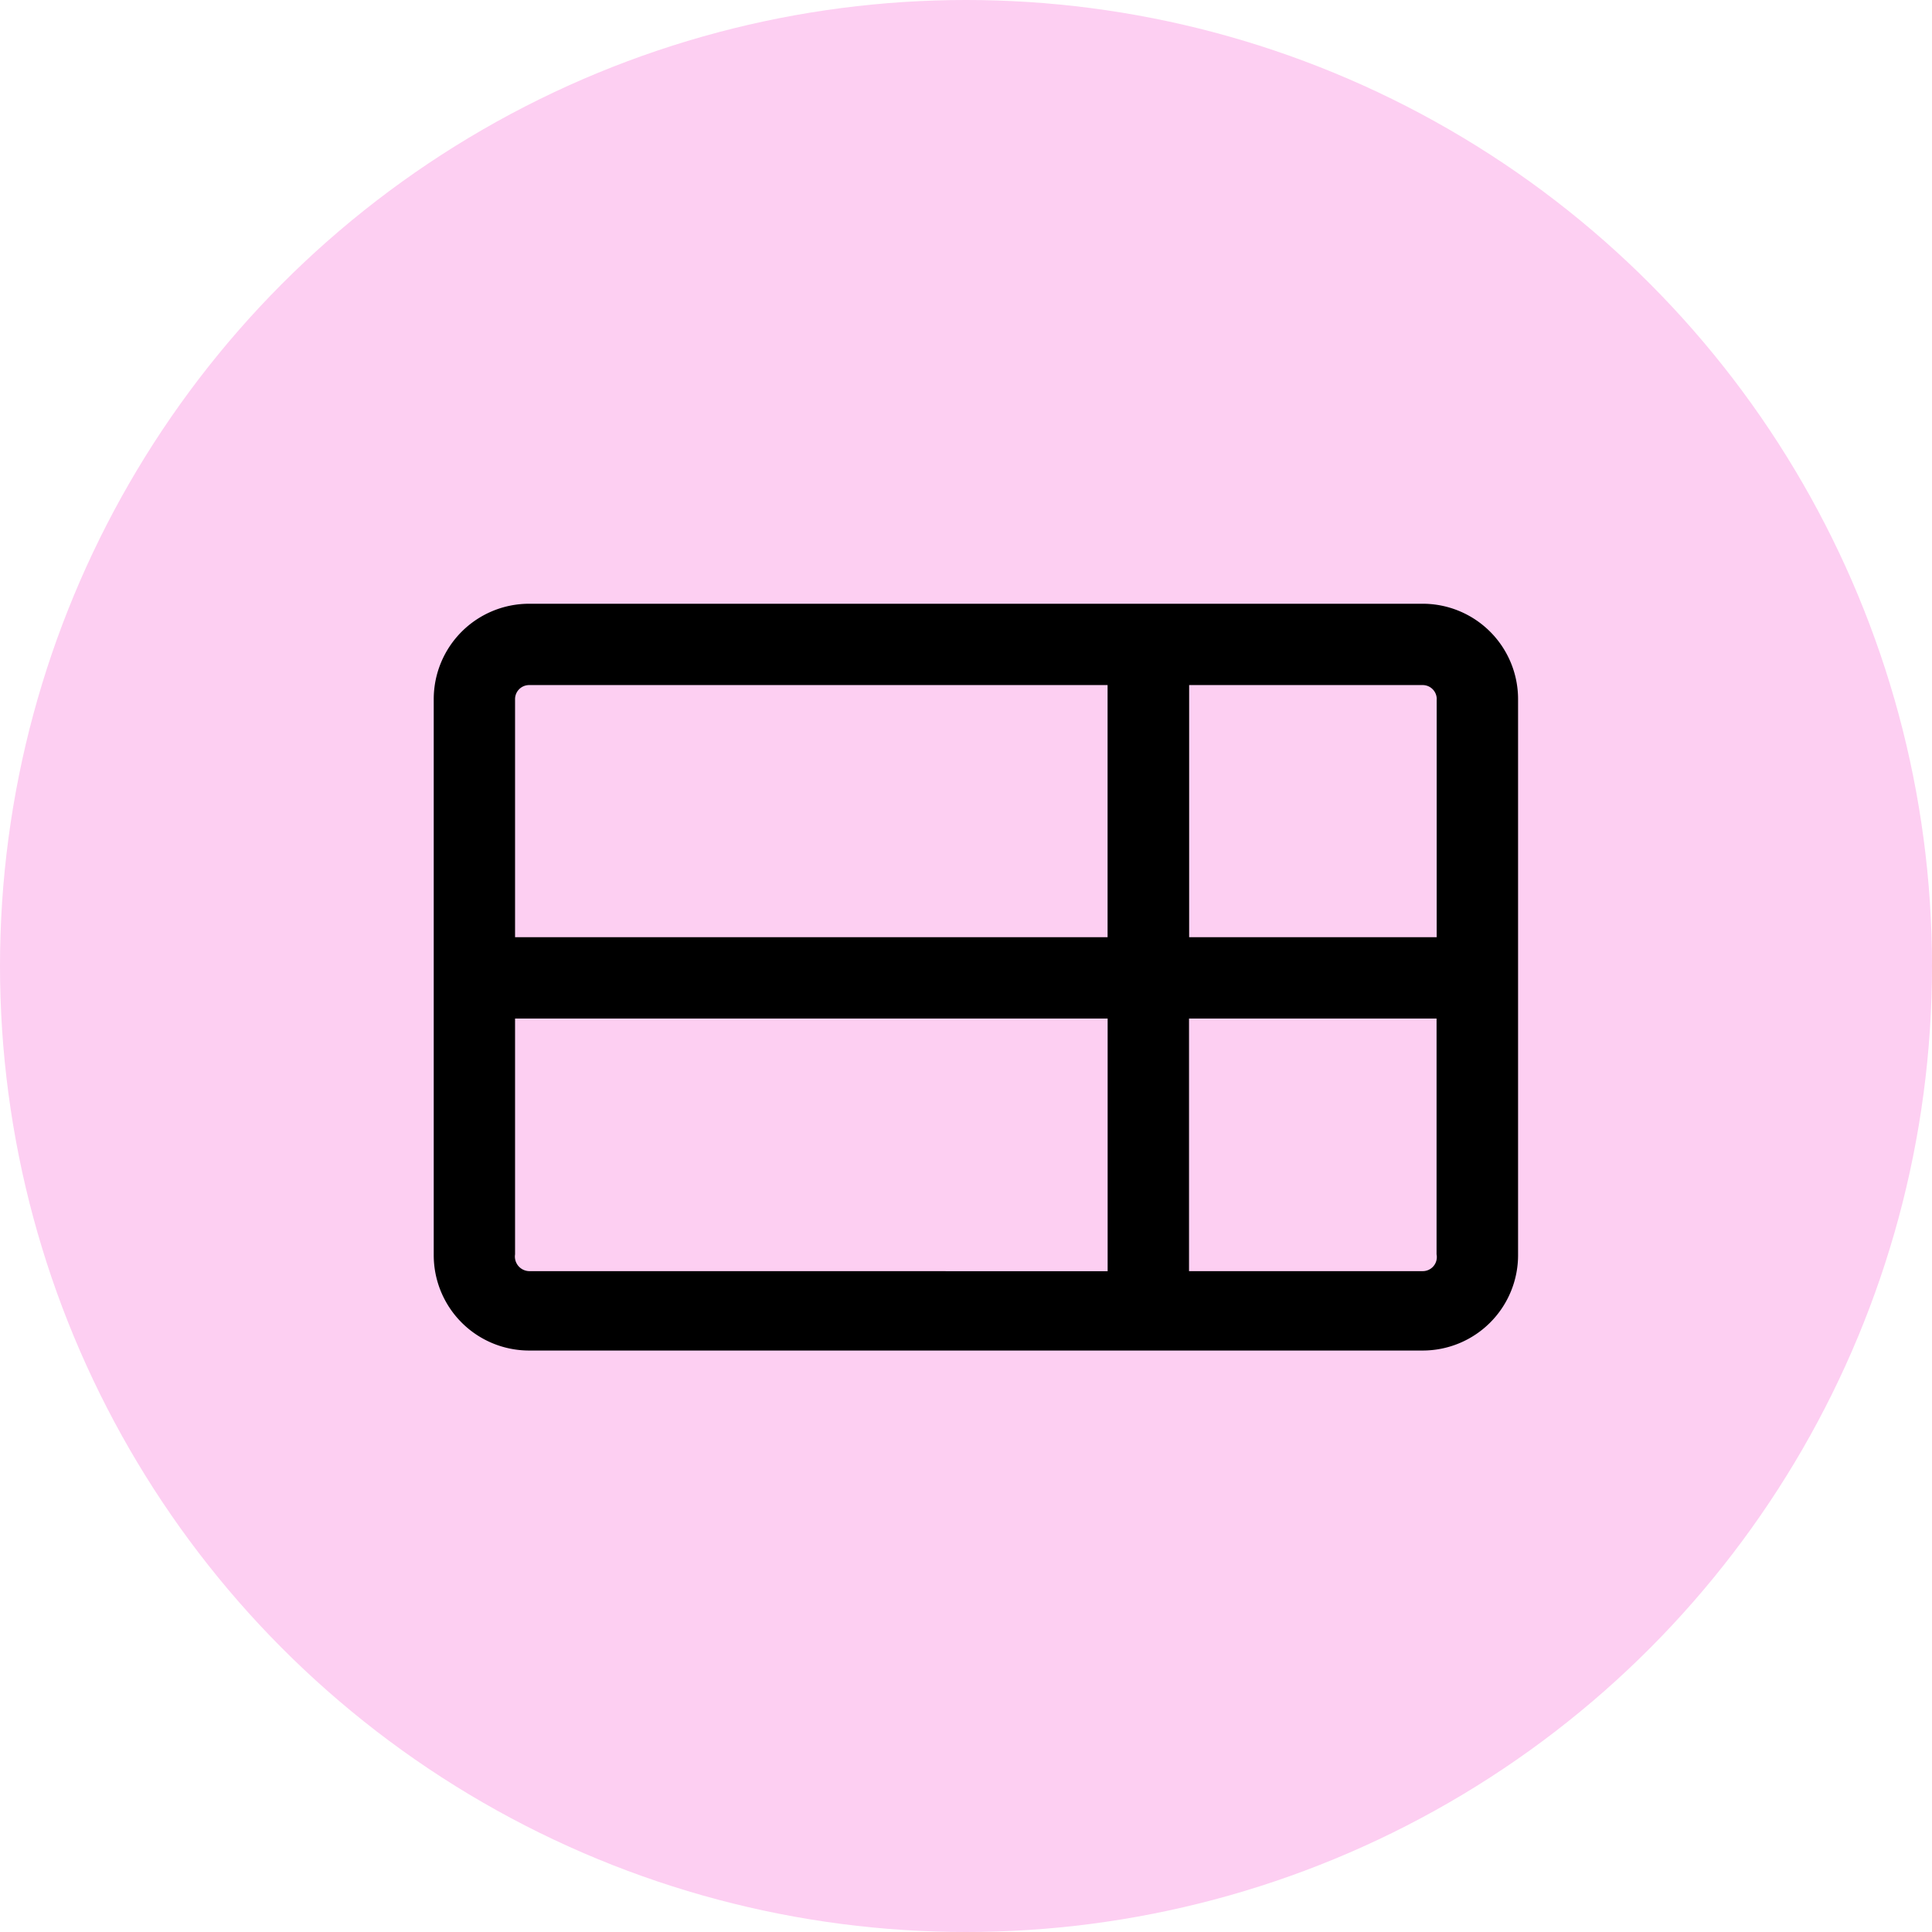
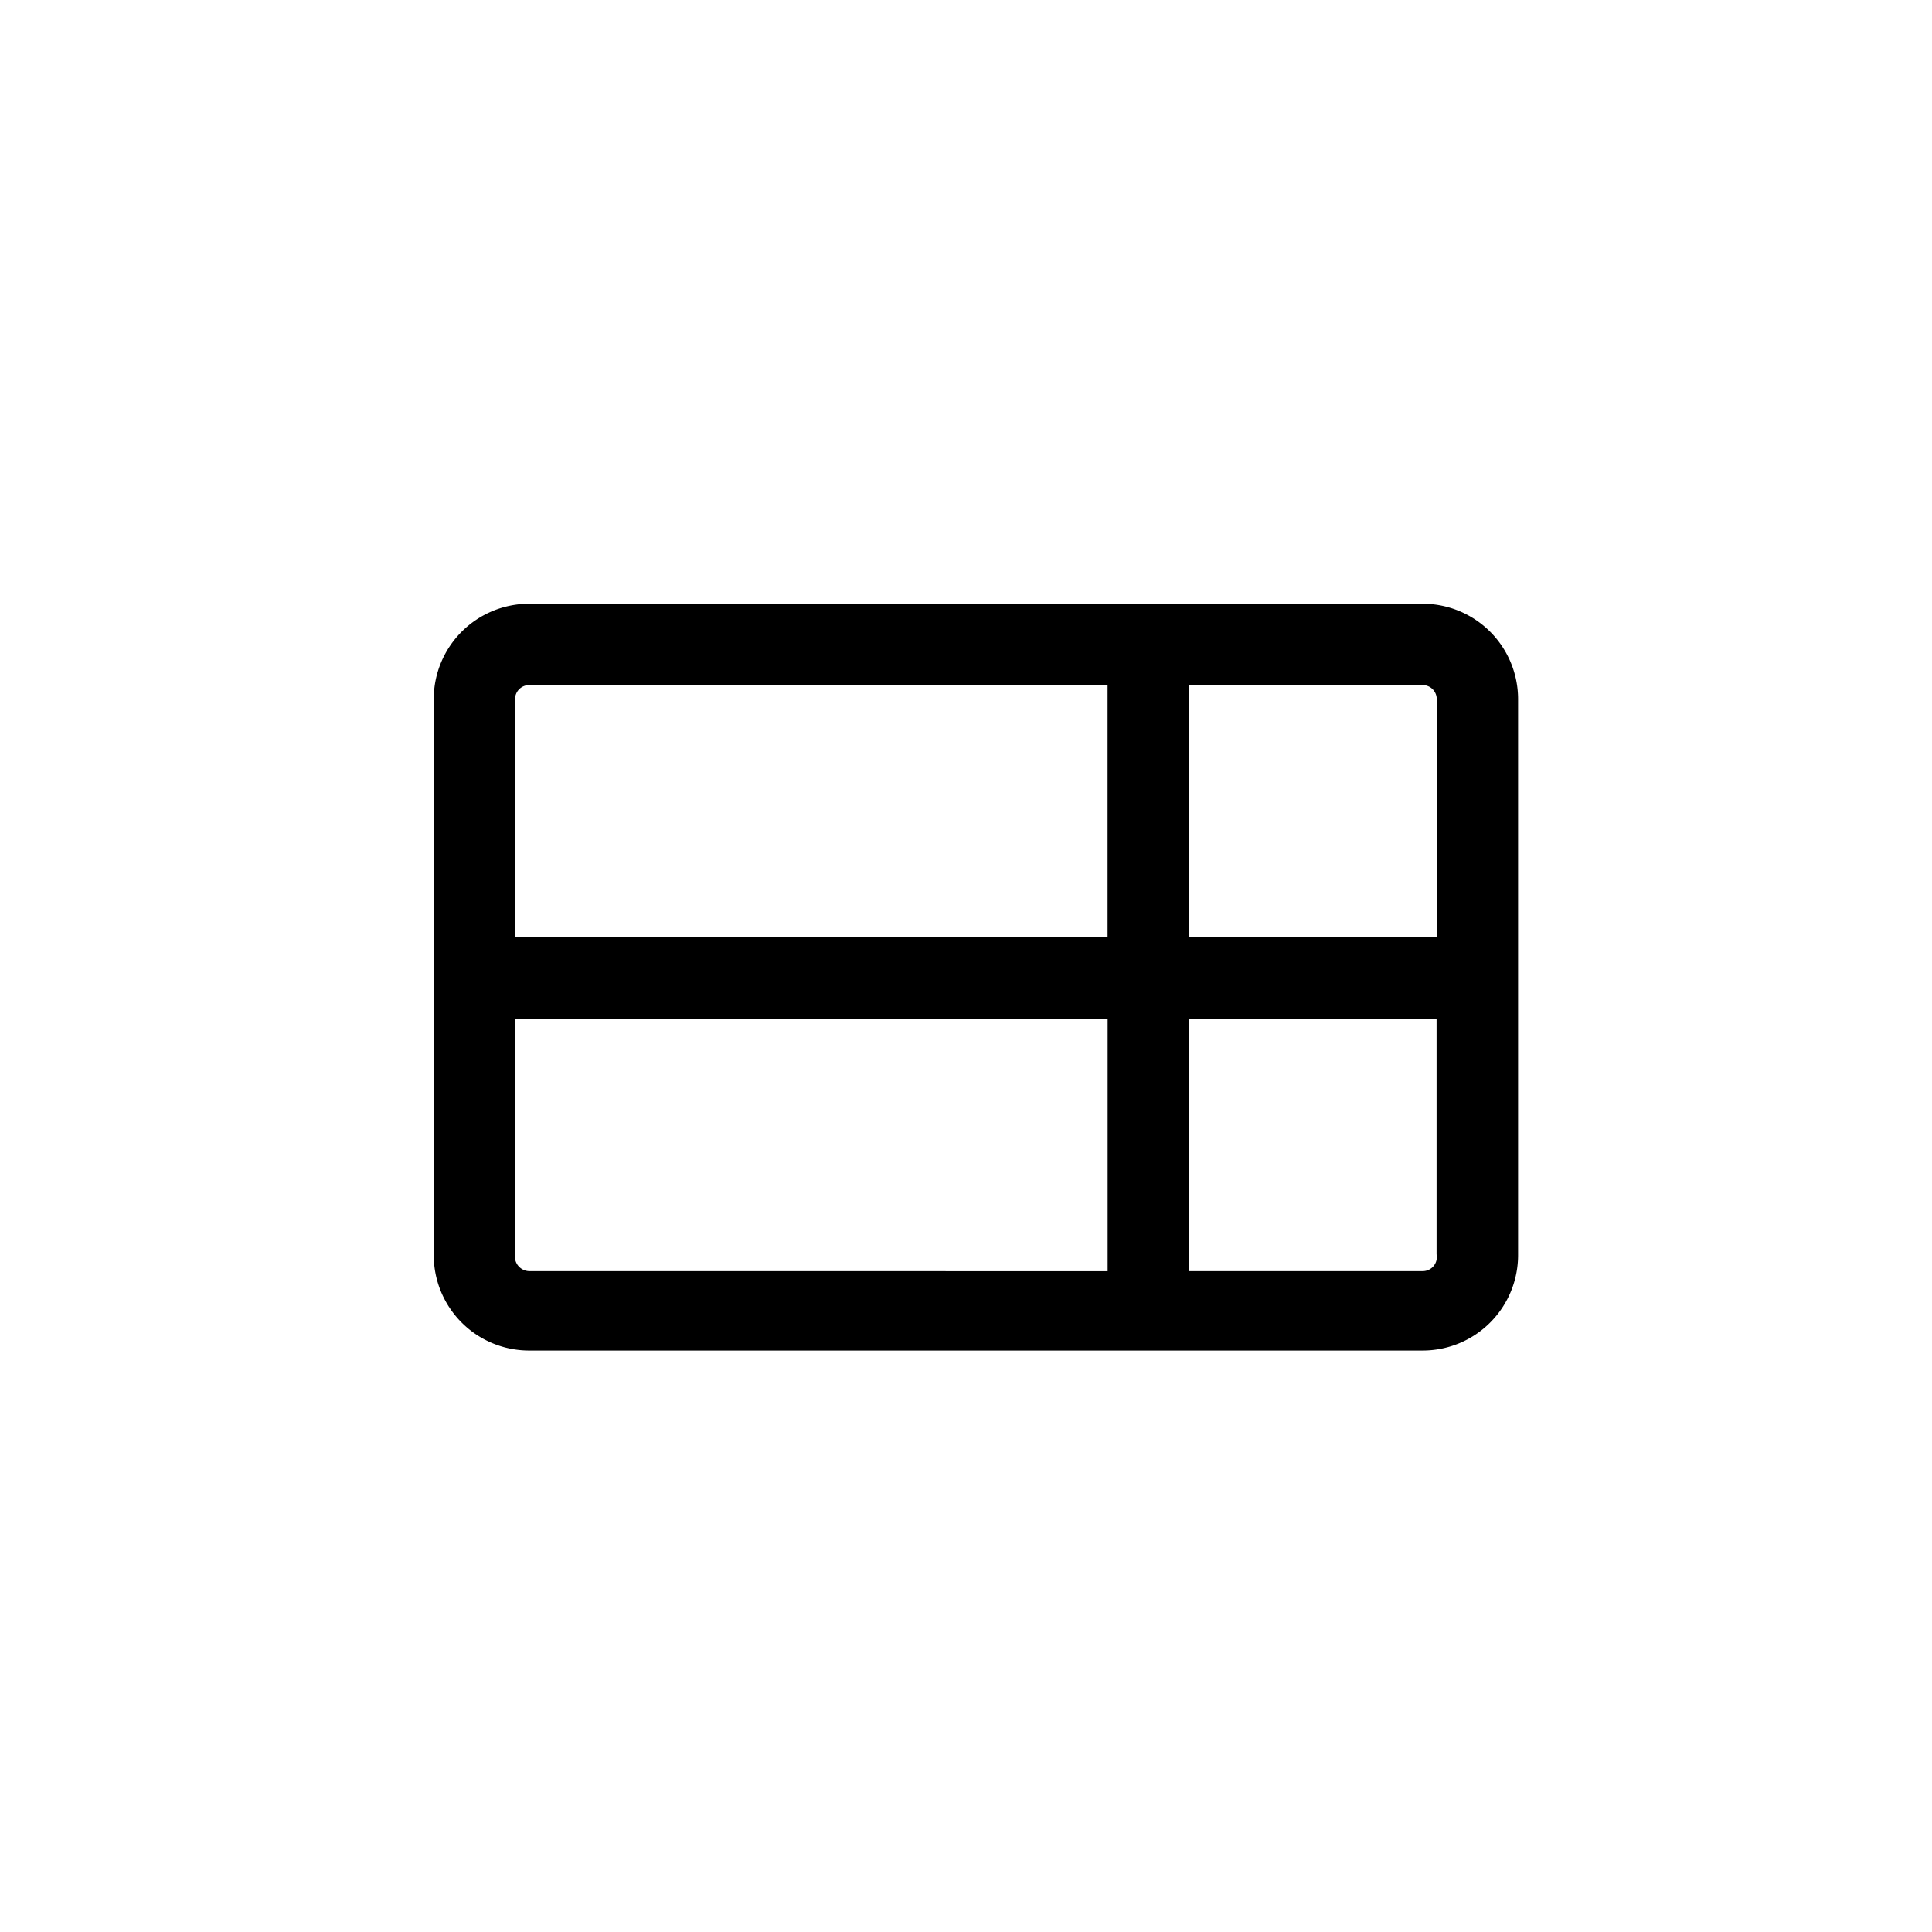
<svg xmlns="http://www.w3.org/2000/svg" id="Componente_13_1" data-name="Componente 13 – 1" width="32" height="32" viewBox="0 0 32 32">
  <defs>
    <style>
      .cls-1 {
        fill: #fdcff2;
      }
    </style>
  </defs>
-   <circle id="Ellisse_24" data-name="Ellisse 24" class="cls-1" cx="16" cy="16" r="16" />
  <path id="Tracciato_163" data-name="Tracciato 163" d="M16.379,0H1.58A1.58,1.58,0,0,0,0,1.58v9.2a1.58,1.58,0,0,0,1.58,1.589h14.8a1.58,1.58,0,0,0,1.58-1.589V1.58A1.58,1.58,0,0,0,16.379,0Zm.233,1.58V5.523h-4.1V1.347h3.87A.233.233,0,0,1,16.613,1.58ZM1.58,1.347h9.581V5.523H1.347V1.58A.233.233,0,0,1,1.58,1.347Zm0,9.707a.242.242,0,0,1-.233-.278V6.87h9.815v4.185Zm14.8,0h-3.87V6.87h4.1v3.906a.233.233,0,0,1-.233.278Z" transform="translate(7.184 10)" />
</svg>